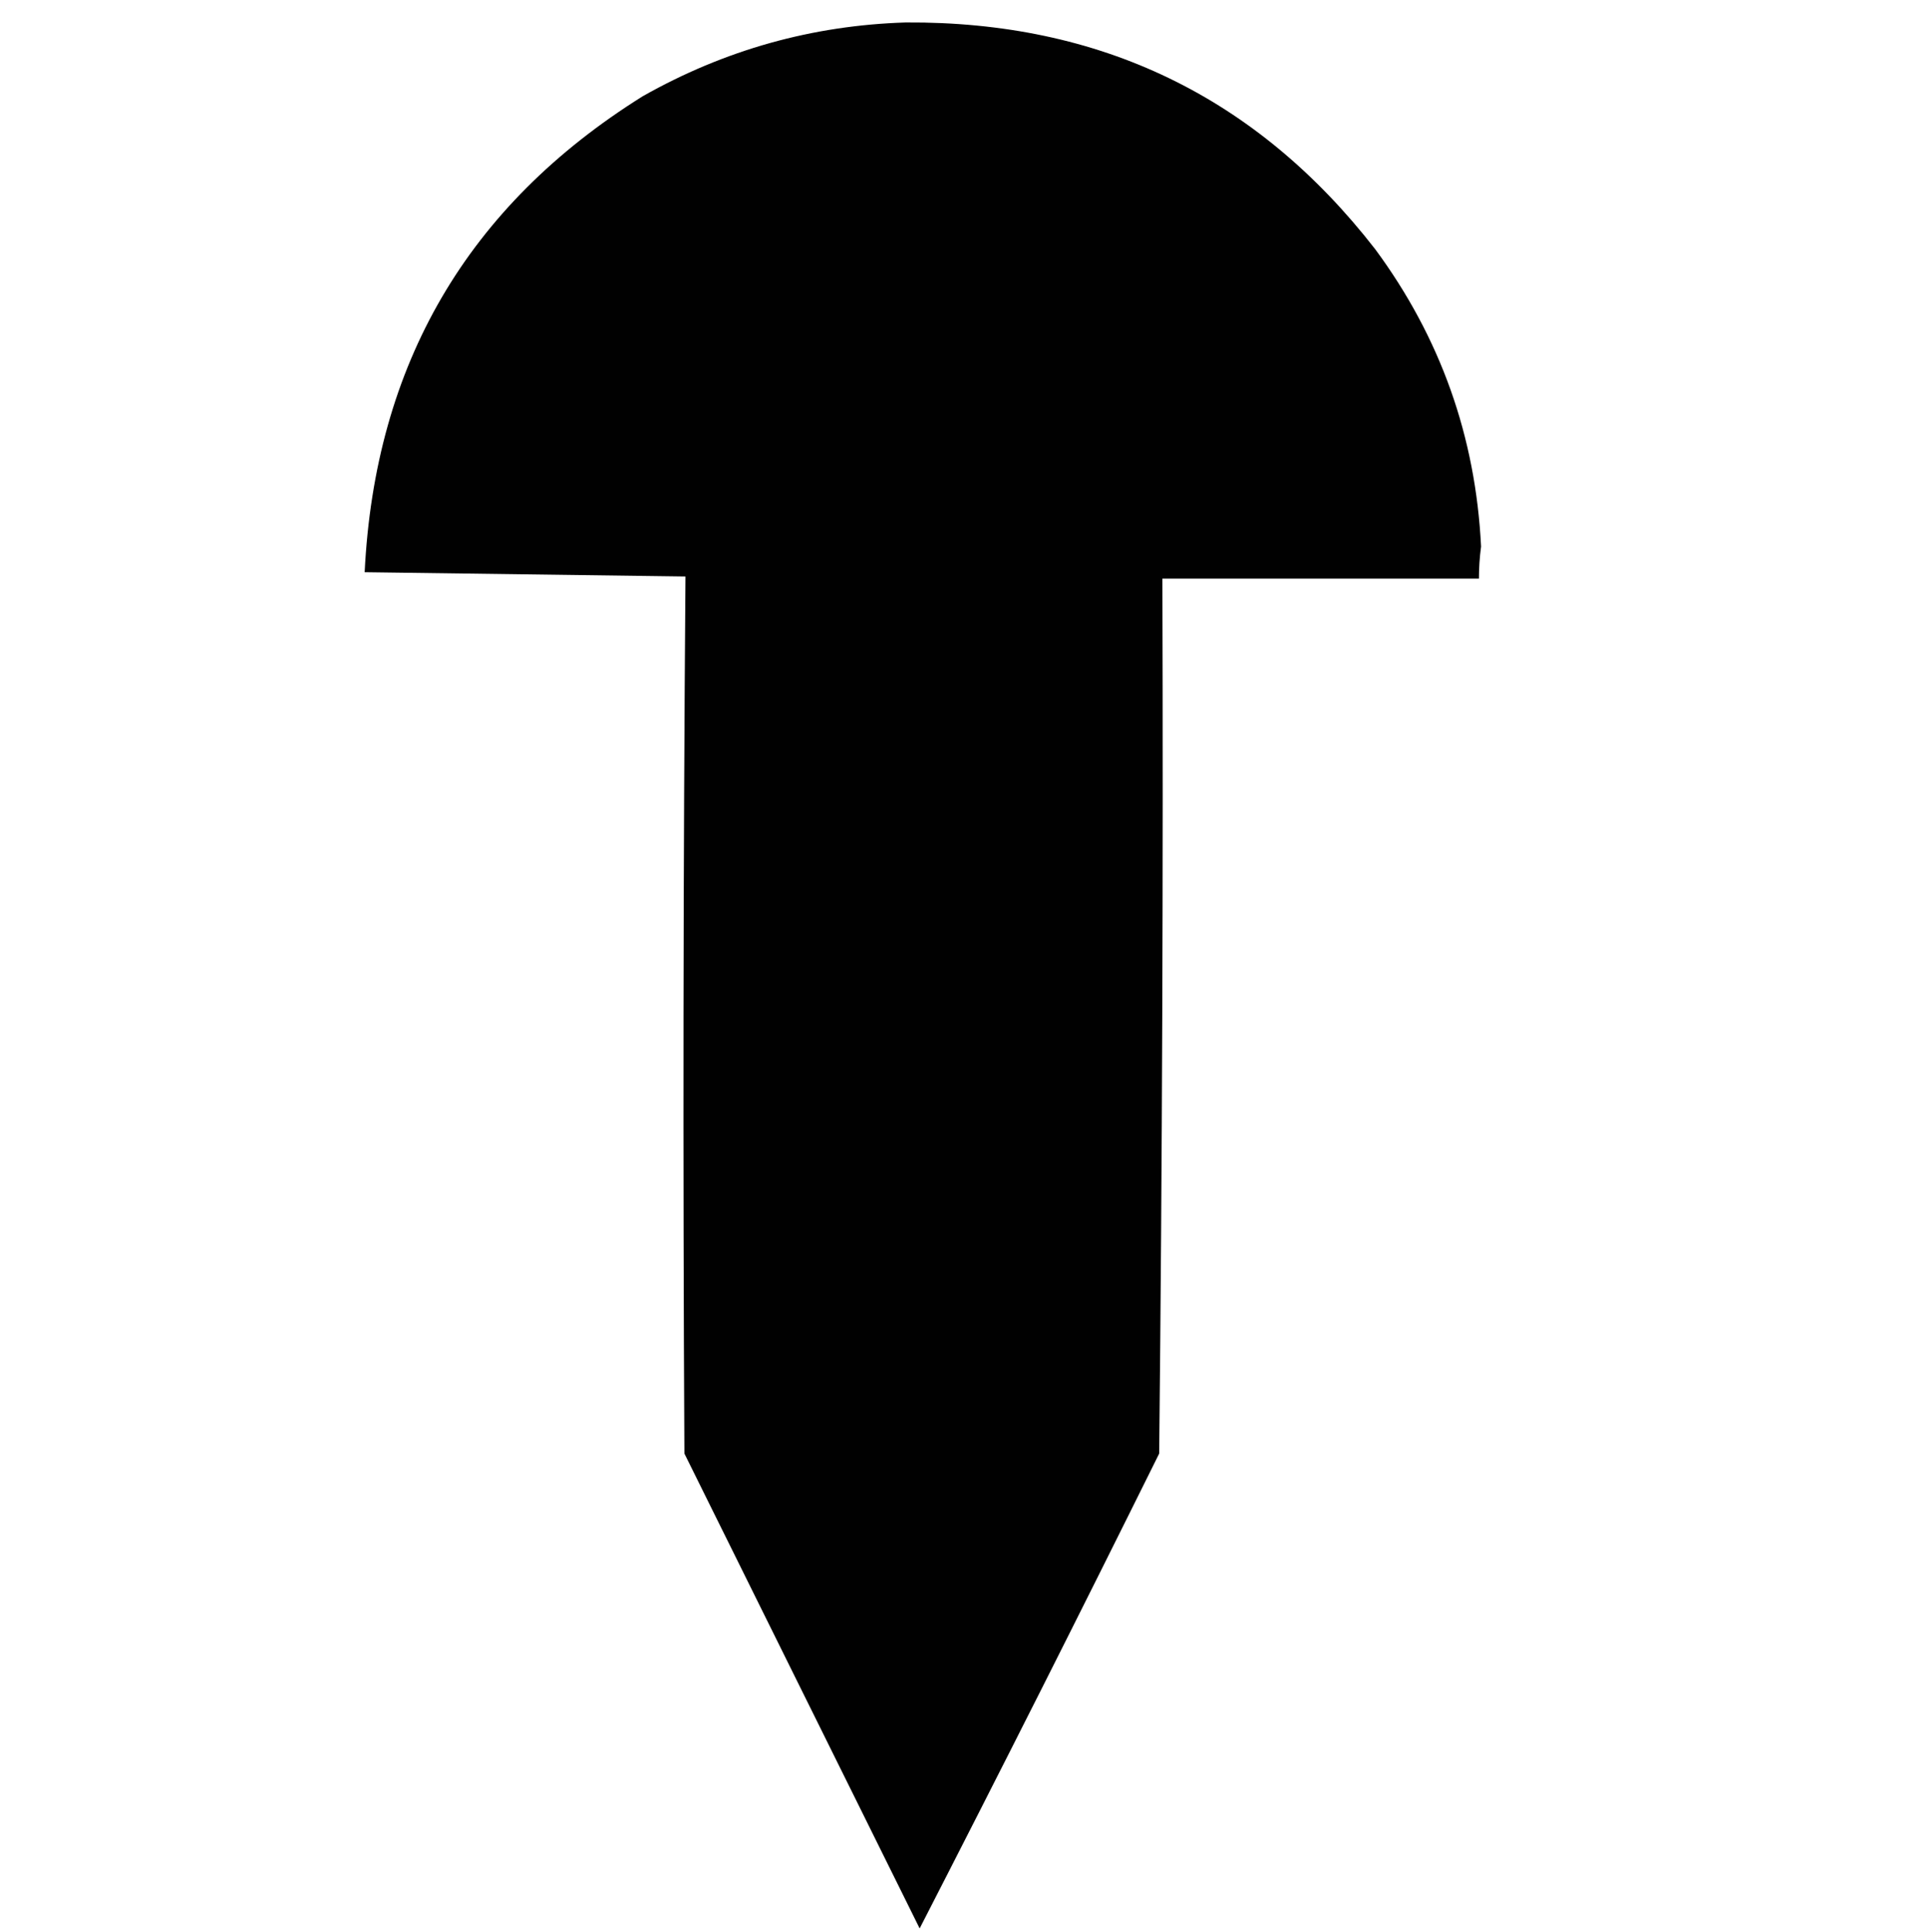
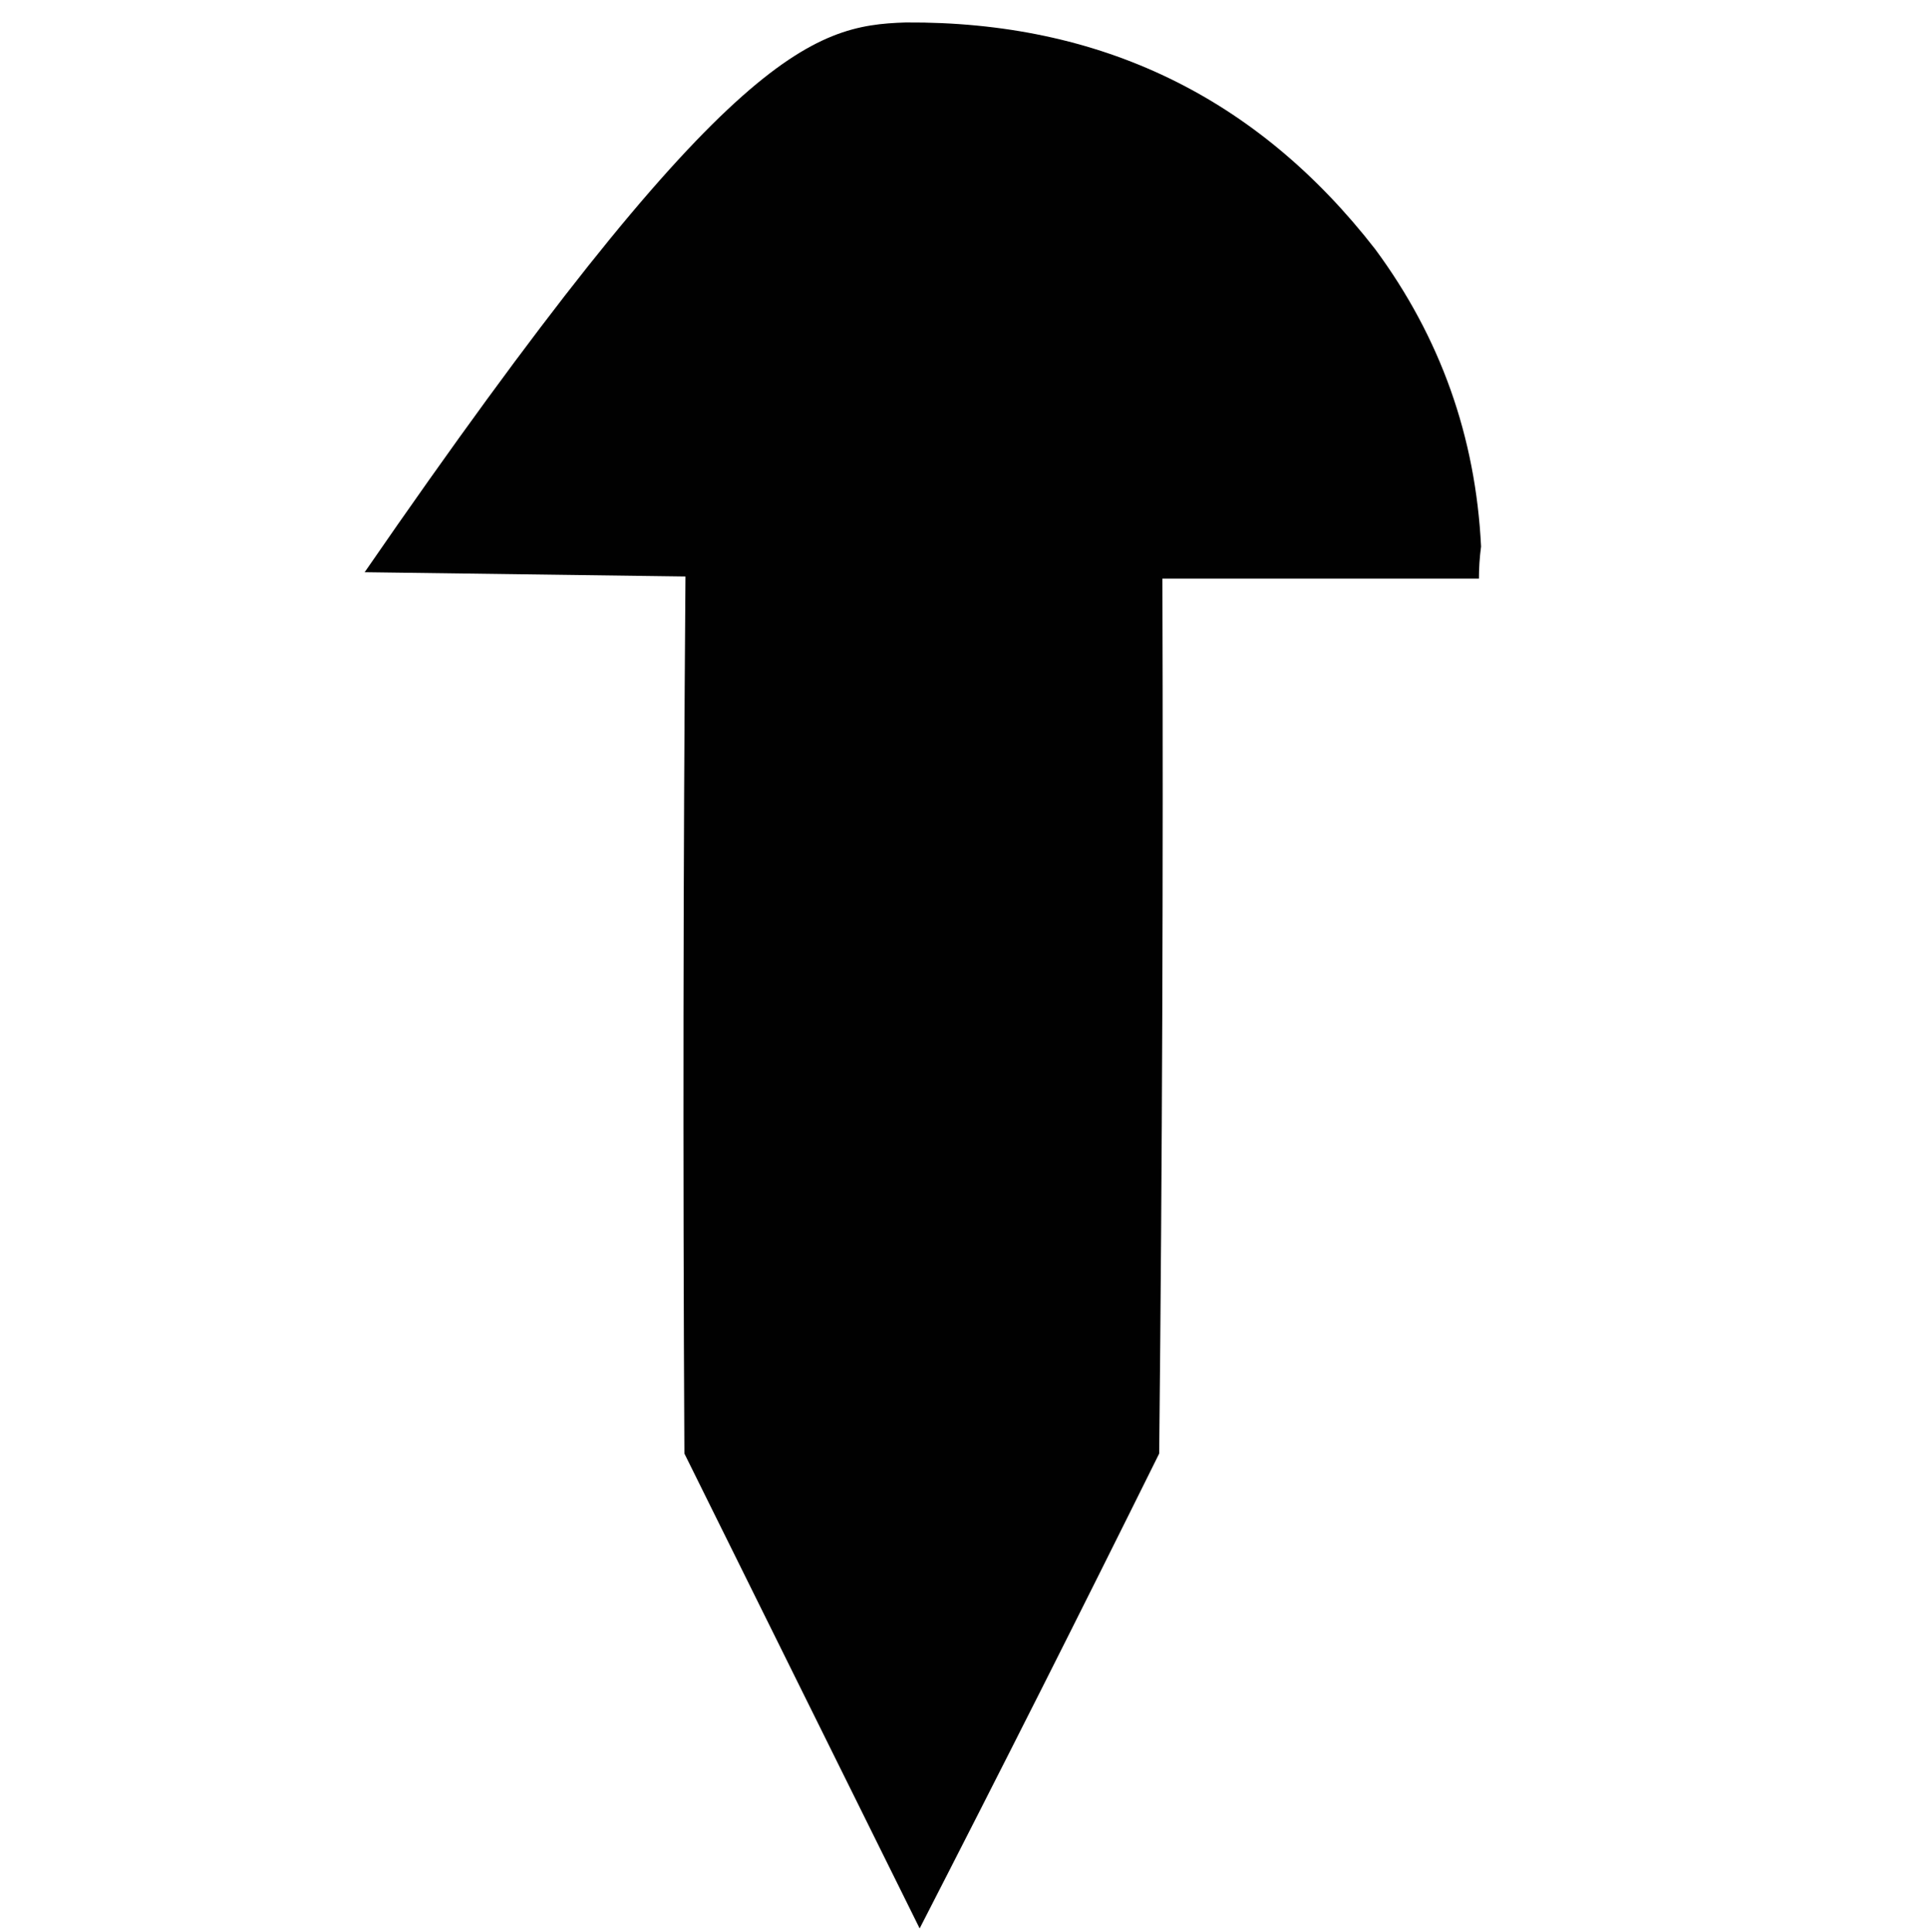
<svg xmlns="http://www.w3.org/2000/svg" version="1.1" width="901px" height="903px" style="shape-rendering:geometricPrecision; text-rendering:geometricPrecision; image-rendering:optimizeQuality; fill-rule:evenodd; clip-rule:evenodd">
  <g>
-     <path style="opacity:0.996" fill="#000000" d="M 423.5,10.5 C 514.472,9.908 587.638,45.241 643,116.5C 673.471,157.741 689.971,204.074 692.5,255.5C 691.835,260.481 691.502,265.481 691.5,270.5C 642.167,270.5 592.833,270.5 543.5,270.5C 543.92,406.839 543.42,543.172 542,679.5C 505.178,753.811 467.845,827.811 430,901.5C 393.333,827.5 356.667,753.5 320,679.5C 319.274,542.831 319.441,406.165 320.5,269.5C 270.5,268.867 220.5,268.201 170.5,267.5C 175.268,170.354 218.601,96.187 300.5,45C 338.767,23.353 379.767,11.853 423.5,10.5 Z" />
+     <path style="opacity:0.996" fill="#000000" d="M 423.5,10.5 C 514.472,9.908 587.638,45.241 643,116.5C 673.471,157.741 689.971,204.074 692.5,255.5C 691.835,260.481 691.502,265.481 691.5,270.5C 642.167,270.5 592.833,270.5 543.5,270.5C 543.92,406.839 543.42,543.172 542,679.5C 505.178,753.811 467.845,827.811 430,901.5C 393.333,827.5 356.667,753.5 320,679.5C 319.274,542.831 319.441,406.165 320.5,269.5C 270.5,268.867 220.5,268.201 170.5,267.5C 338.767,23.353 379.767,11.853 423.5,10.5 Z" />
  </g>
</svg>